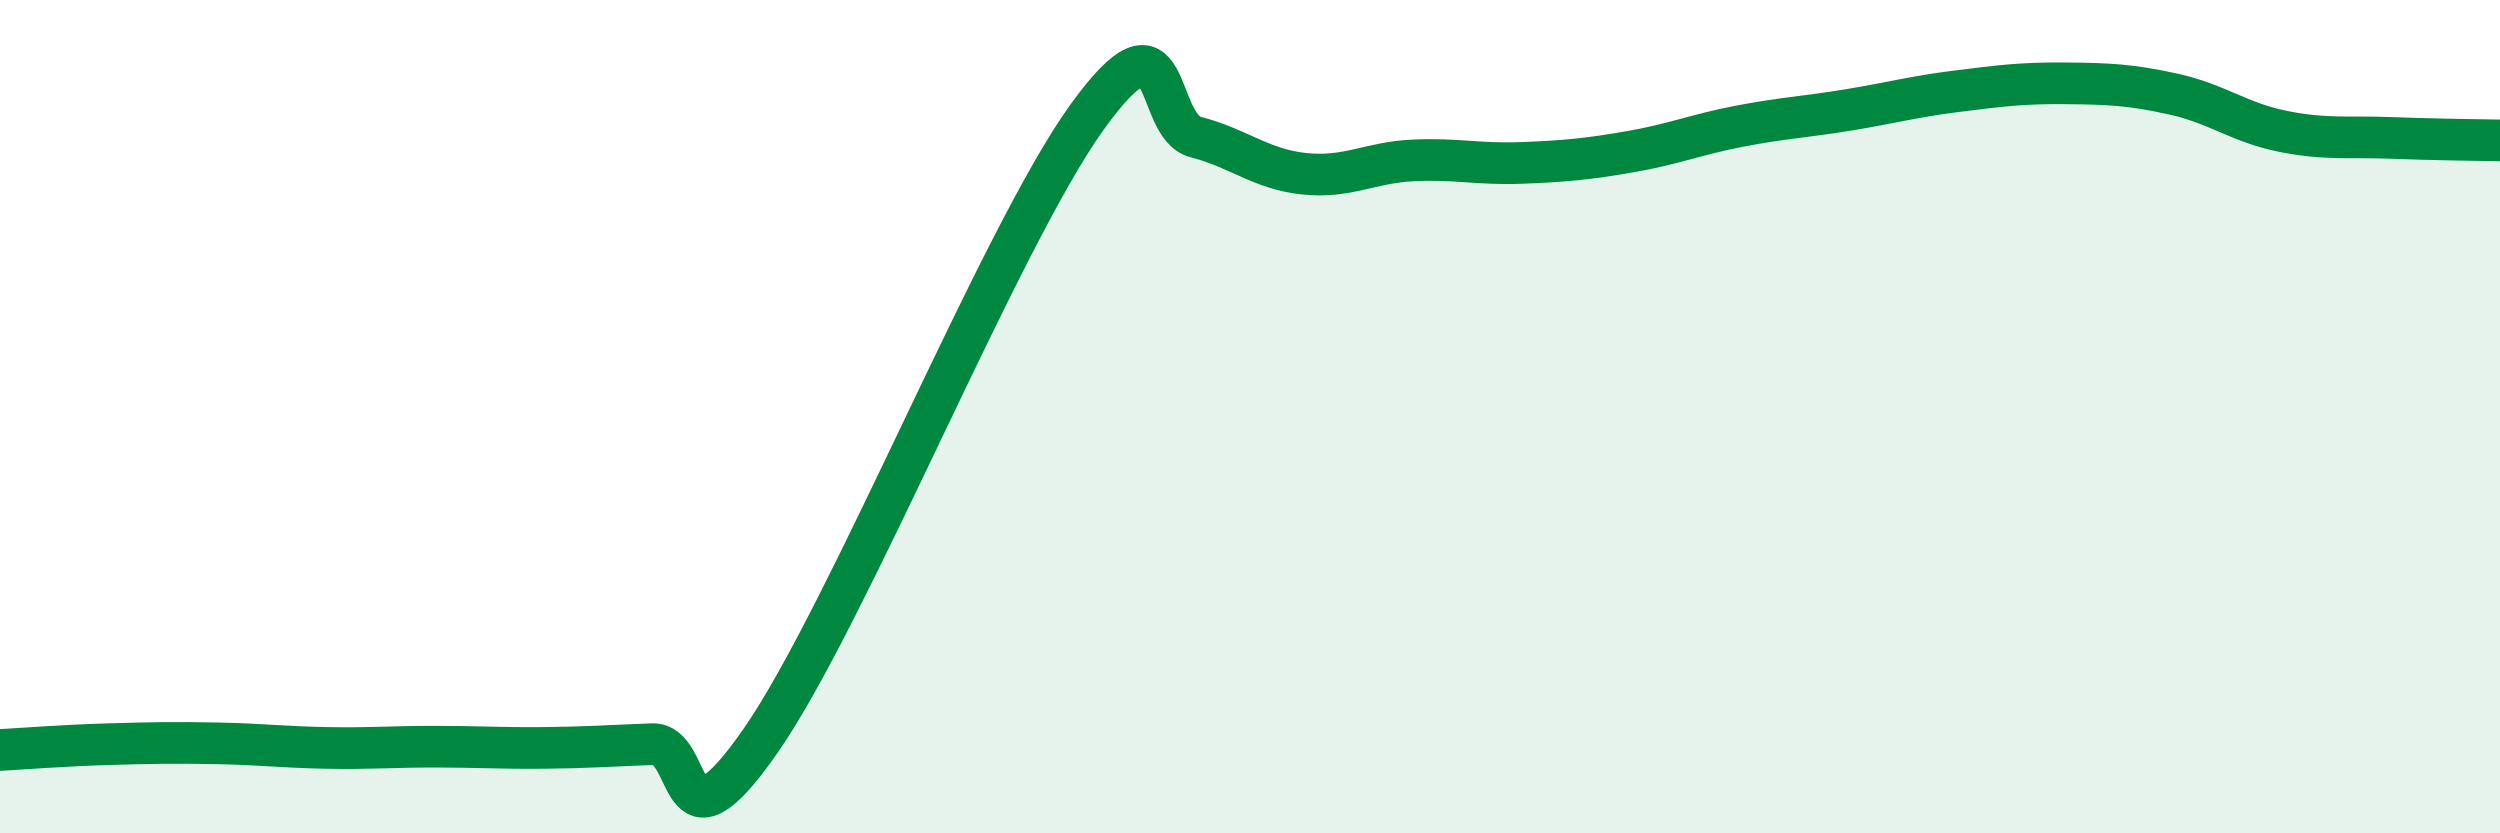
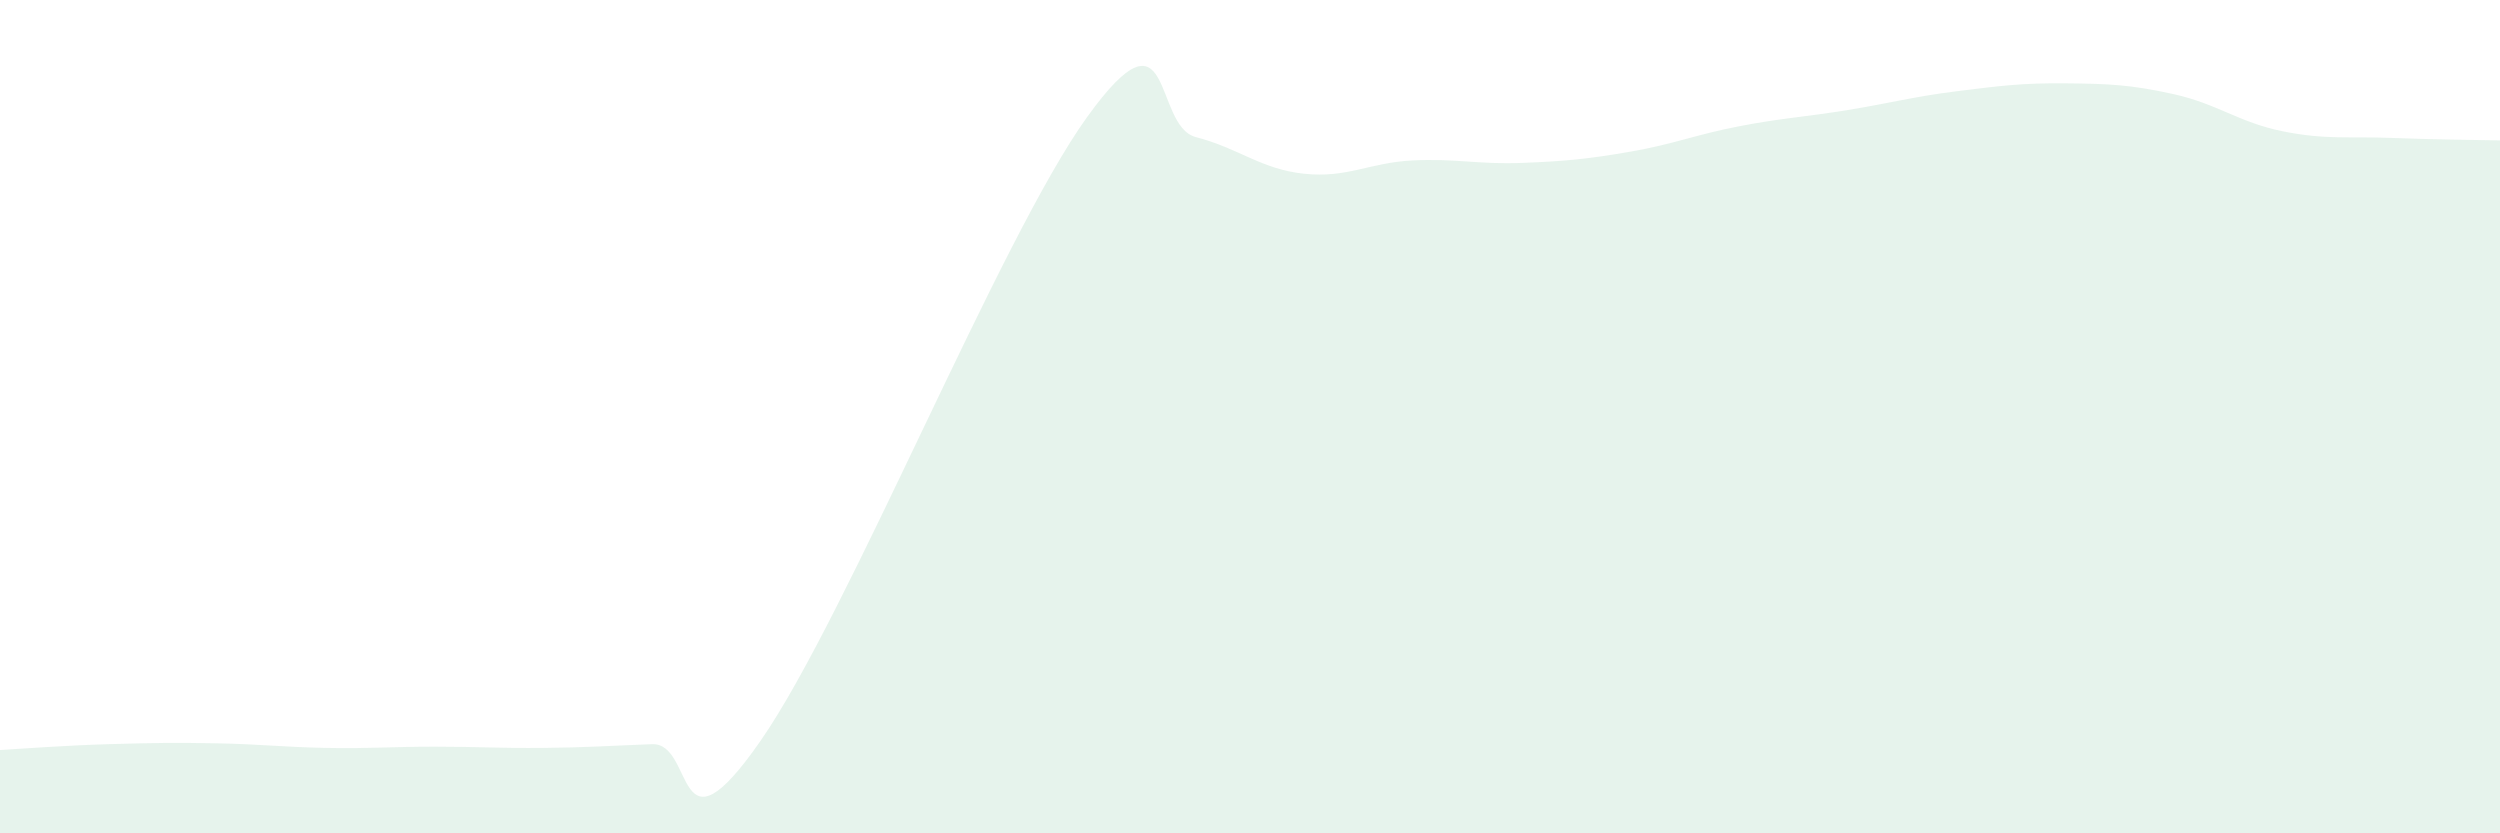
<svg xmlns="http://www.w3.org/2000/svg" width="60" height="20" viewBox="0 0 60 20">
  <path d="M 0,18 C 0.52,17.97 1.57,17.89 2.61,17.86 C 3.65,17.83 4.18,17.82 5.22,17.84 C 6.26,17.86 6.79,17.93 7.83,17.95 C 8.87,17.97 9.39,17.92 10.43,17.92 C 11.47,17.92 12,17.96 13.04,17.95 C 14.08,17.94 14.61,17.9 15.65,17.86 C 16.69,17.82 16.17,20.78 18.26,17.77 C 20.35,14.76 24,5.71 26.09,2.81 C 28.18,-0.09 27.66,3.02 28.7,3.29 C 29.74,3.56 30.26,4.06 31.3,4.17 C 32.34,4.28 32.87,3.9 33.91,3.85 C 34.95,3.8 35.48,3.95 36.52,3.91 C 37.56,3.87 38.09,3.82 39.13,3.64 C 40.17,3.46 40.7,3.23 41.74,3.03 C 42.78,2.83 43.31,2.81 44.35,2.64 C 45.39,2.47 45.92,2.32 46.96,2.19 C 48,2.06 48.53,1.99 49.57,2 C 50.61,2.01 51.13,2.03 52.17,2.26 C 53.21,2.49 53.74,2.94 54.78,3.15 C 55.82,3.36 56.35,3.27 57.39,3.31 C 58.43,3.35 59.48,3.36 60,3.37L60 20L0 20Z" fill="#008740" opacity="0.1" stroke-linecap="round" stroke-linejoin="round" />
-   <path d="M 0,18 C 0.52,17.97 1.57,17.89 2.61,17.86 C 3.65,17.83 4.18,17.82 5.22,17.84 C 6.26,17.86 6.79,17.93 7.83,17.95 C 8.87,17.97 9.39,17.92 10.43,17.92 C 11.47,17.92 12,17.96 13.04,17.95 C 14.08,17.94 14.61,17.9 15.65,17.86 C 16.69,17.82 16.17,20.78 18.26,17.77 C 20.35,14.76 24,5.71 26.09,2.81 C 28.18,-0.09 27.66,3.02 28.7,3.29 C 29.74,3.56 30.26,4.06 31.3,4.17 C 32.34,4.28 32.87,3.9 33.91,3.85 C 34.95,3.8 35.48,3.95 36.52,3.91 C 37.56,3.87 38.09,3.82 39.13,3.64 C 40.17,3.46 40.7,3.23 41.74,3.03 C 42.78,2.83 43.31,2.81 44.35,2.64 C 45.39,2.47 45.92,2.32 46.96,2.19 C 48,2.06 48.53,1.99 49.57,2 C 50.61,2.01 51.13,2.03 52.17,2.26 C 53.21,2.49 53.74,2.94 54.78,3.15 C 55.82,3.36 56.35,3.27 57.39,3.31 C 58.43,3.35 59.48,3.36 60,3.37" stroke="#008740" stroke-width="1" fill="none" stroke-linecap="round" stroke-linejoin="round" />
</svg>